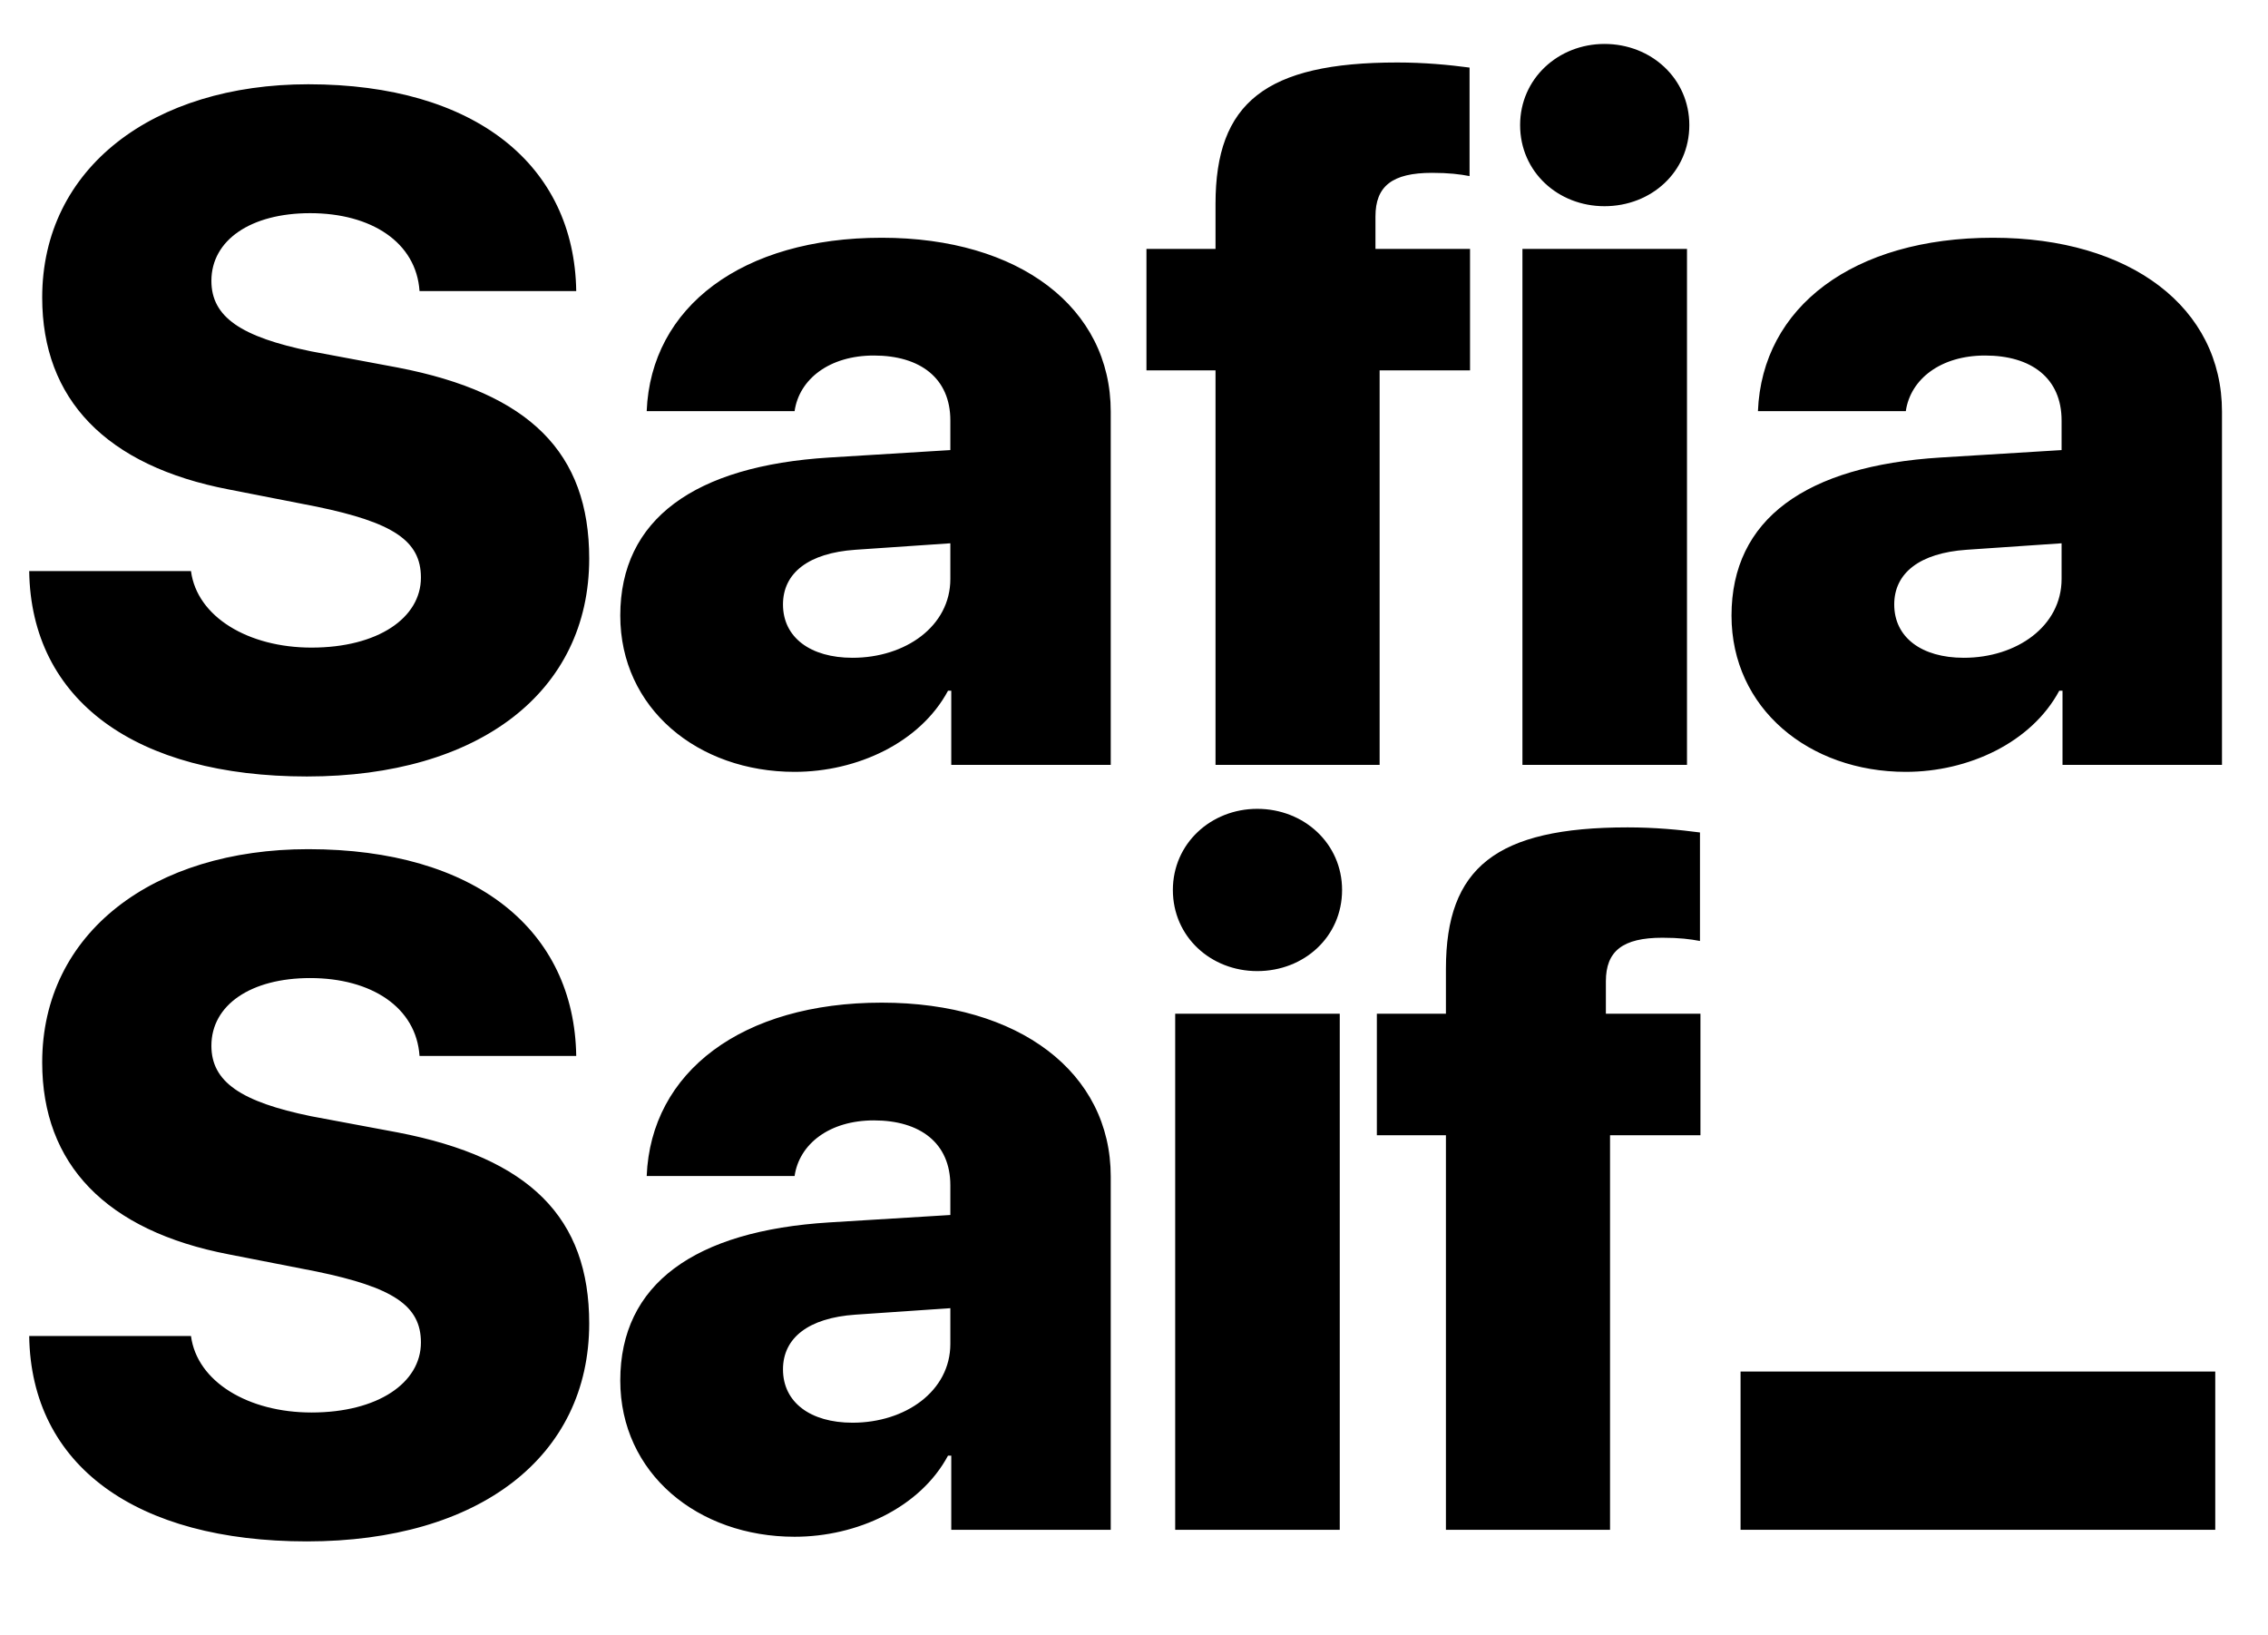
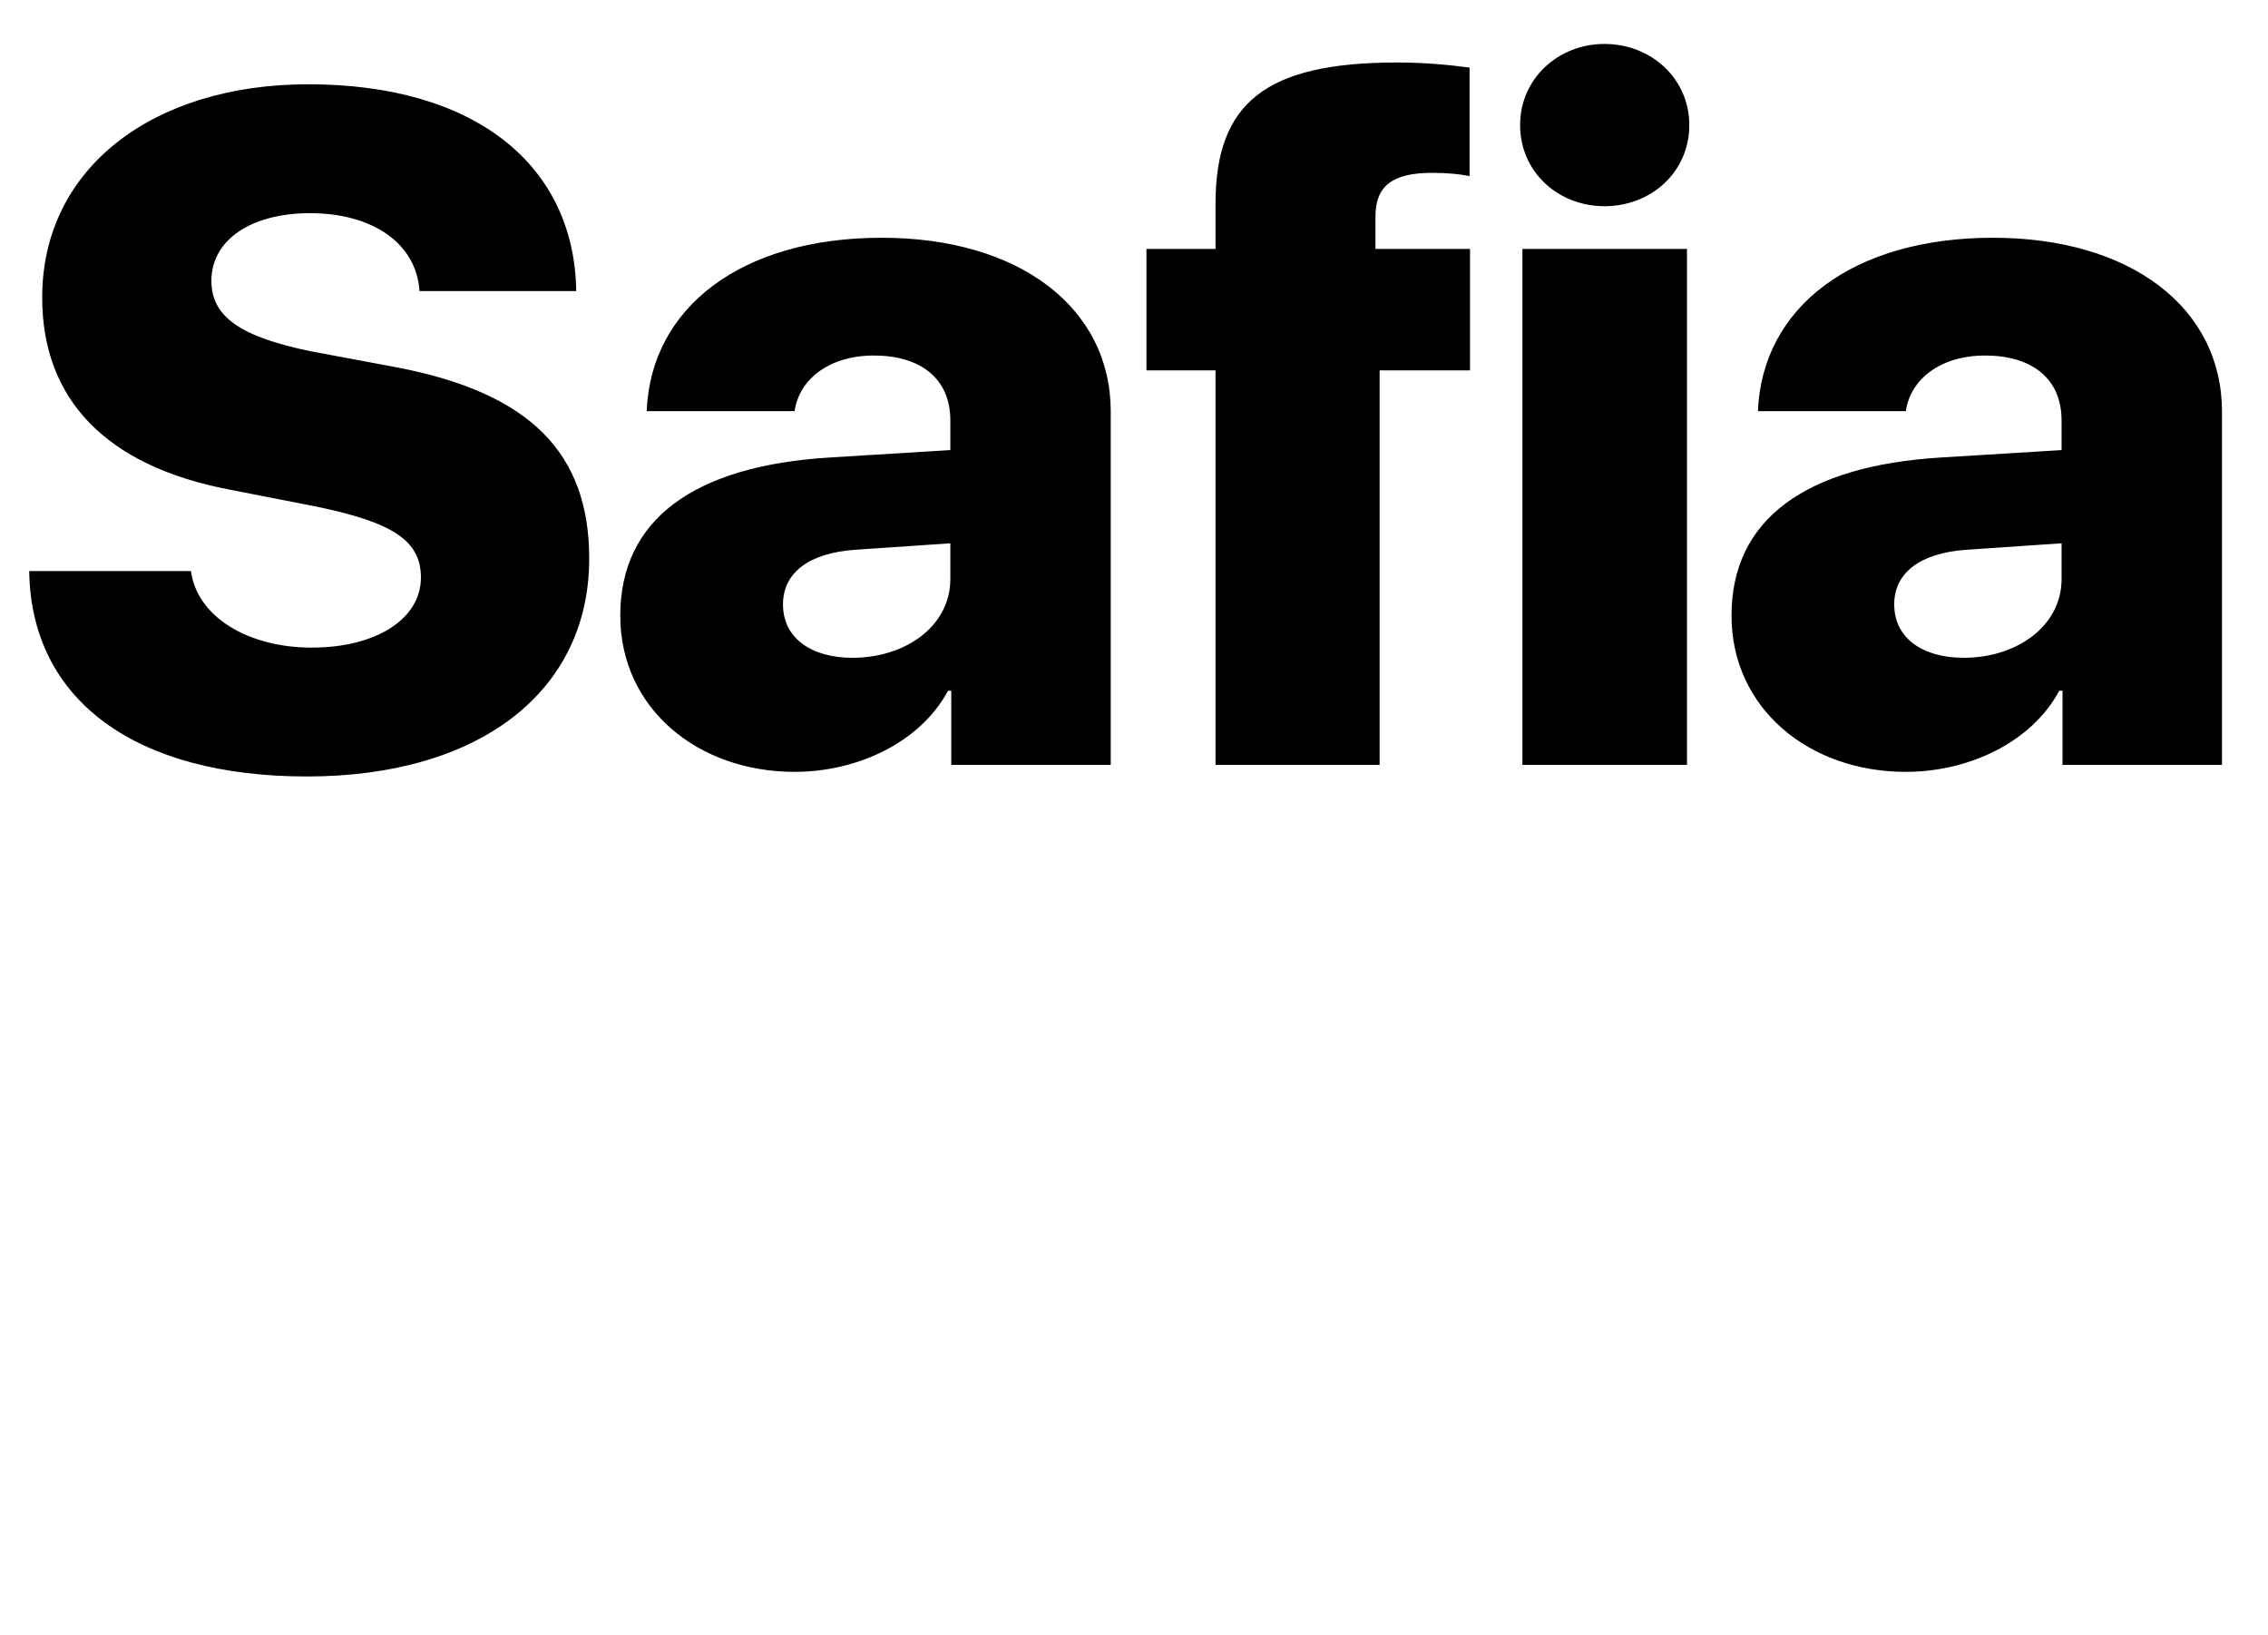
<svg xmlns="http://www.w3.org/2000/svg" width="86" height="62" viewBox="0 0 86 62" fill="none">
  <path d="M1.107 21.652H7.242C7.471 23.393 9.422 24.553 11.812 24.553C14.326 24.553 15.961 23.428 15.961 21.898C15.961 20.492 14.889 19.807 12.006 19.209L8.684 18.559C4.008 17.662 1.6 15.131 1.6 11.281C1.6 6.359 5.818 3.195 11.69 3.195C18.035 3.195 21.779 6.271 21.85 11.035H15.908C15.785 9.189 14.08 8.082 11.76 8.082C9.51 8.082 8.016 9.102 8.016 10.648C8.016 12.02 9.141 12.775 11.795 13.32L15.082 13.935C20.092 14.902 22.342 17.17 22.342 21.178C22.342 26.223 18.176 29.439 11.637 29.439C5.168 29.439 1.178 26.574 1.107 21.652ZM32.327 24.939C34.331 24.939 36.036 23.744 36.036 21.951V20.598L32.432 20.844C30.657 20.967 29.69 21.723 29.69 22.918C29.69 24.166 30.727 24.939 32.327 24.939ZM30.13 29.264C26.456 29.264 23.52 26.855 23.52 23.34C23.52 19.684 26.333 17.662 31.448 17.346L36.036 17.064V15.94C36.036 14.34 34.893 13.479 33.136 13.479C31.448 13.479 30.305 14.375 30.13 15.588H24.522C24.68 11.633 28.143 9.014 33.434 9.014C38.655 9.014 42.118 11.668 42.118 15.605V29H36.071V26.188H35.948C34.893 28.156 32.503 29.264 30.13 29.264ZM46.091 29V14.041H43.472V9.436H46.091V7.73C46.091 3.898 47.99 2.369 52.982 2.369C54.001 2.369 54.933 2.457 55.724 2.562V6.676C55.355 6.605 54.933 6.553 54.3 6.553C52.788 6.553 52.156 7.062 52.156 8.205V9.436H55.742V14.041H52.314V29H46.091ZM57.729 29V9.436H63.969V29H57.729ZM60.84 7.818C59.082 7.818 57.641 6.518 57.641 4.742C57.641 2.984 59.082 1.666 60.84 1.666C62.615 1.666 64.057 2.984 64.057 4.742C64.057 6.518 62.615 7.818 60.84 7.818ZM74.464 24.939C76.468 24.939 78.173 23.744 78.173 21.951V20.598L74.569 20.844C72.794 20.967 71.827 21.723 71.827 22.918C71.827 24.166 72.864 24.939 74.464 24.939ZM72.266 29.264C68.593 29.264 65.657 26.855 65.657 23.34C65.657 19.684 68.47 17.662 73.585 17.346L78.173 17.064V15.94C78.173 14.34 77.03 13.479 75.272 13.479C73.585 13.479 72.442 14.375 72.266 15.588H66.659C66.817 11.633 70.28 9.014 75.571 9.014C80.792 9.014 84.255 11.668 84.255 15.605V29H78.208V26.188H78.085C77.03 28.156 74.639 29.264 72.266 29.264Z" fill="black" />
-   <path d="M1.107 50.652H7.242C7.471 52.393 9.422 53.553 11.812 53.553C14.326 53.553 15.961 52.428 15.961 50.898C15.961 49.492 14.889 48.807 12.006 48.209L8.684 47.559C4.008 46.662 1.6 44.131 1.6 40.281C1.6 35.359 5.818 32.195 11.69 32.195C18.035 32.195 21.779 35.272 21.85 40.035H15.908C15.785 38.19 14.08 37.082 11.76 37.082C9.51 37.082 8.016 38.102 8.016 39.648C8.016 41.02 9.141 41.775 11.795 42.32L15.082 42.935C20.092 43.902 22.342 46.17 22.342 50.178C22.342 55.223 18.176 58.44 11.637 58.44C5.168 58.44 1.178 55.574 1.107 50.652ZM32.327 53.94C34.331 53.94 36.036 52.744 36.036 50.951V49.598L32.432 49.844C30.657 49.967 29.69 50.723 29.69 51.918C29.69 53.166 30.727 53.94 32.327 53.94ZM30.13 58.264C26.456 58.264 23.52 55.855 23.52 52.34C23.52 48.684 26.333 46.662 31.448 46.346L36.036 46.065V44.94C36.036 43.34 34.893 42.478 33.136 42.478C31.448 42.478 30.305 43.375 30.13 44.588H24.522C24.68 40.633 28.143 38.014 33.434 38.014C38.655 38.014 42.118 40.668 42.118 44.605V58H36.071V55.188H35.948C34.893 57.156 32.503 58.264 30.13 58.264ZM44.562 58V38.435H50.802V58H44.562ZM47.673 36.818C45.916 36.818 44.474 35.518 44.474 33.742C44.474 31.984 45.916 30.666 47.673 30.666C49.449 30.666 50.89 31.984 50.89 33.742C50.89 35.518 49.449 36.818 47.673 36.818ZM54.828 58V43.041H52.209V38.435H54.828V36.73C54.828 32.898 56.727 31.369 61.719 31.369C62.738 31.369 63.67 31.457 64.461 31.562V35.676C64.092 35.605 63.67 35.553 63.037 35.553C61.526 35.553 60.893 36.062 60.893 37.205V38.435H64.479V43.041H61.051V58H54.828Z" fill="black" />
-   <rect x="66" y="52" width="18" height="6" fill="black" />
</svg>